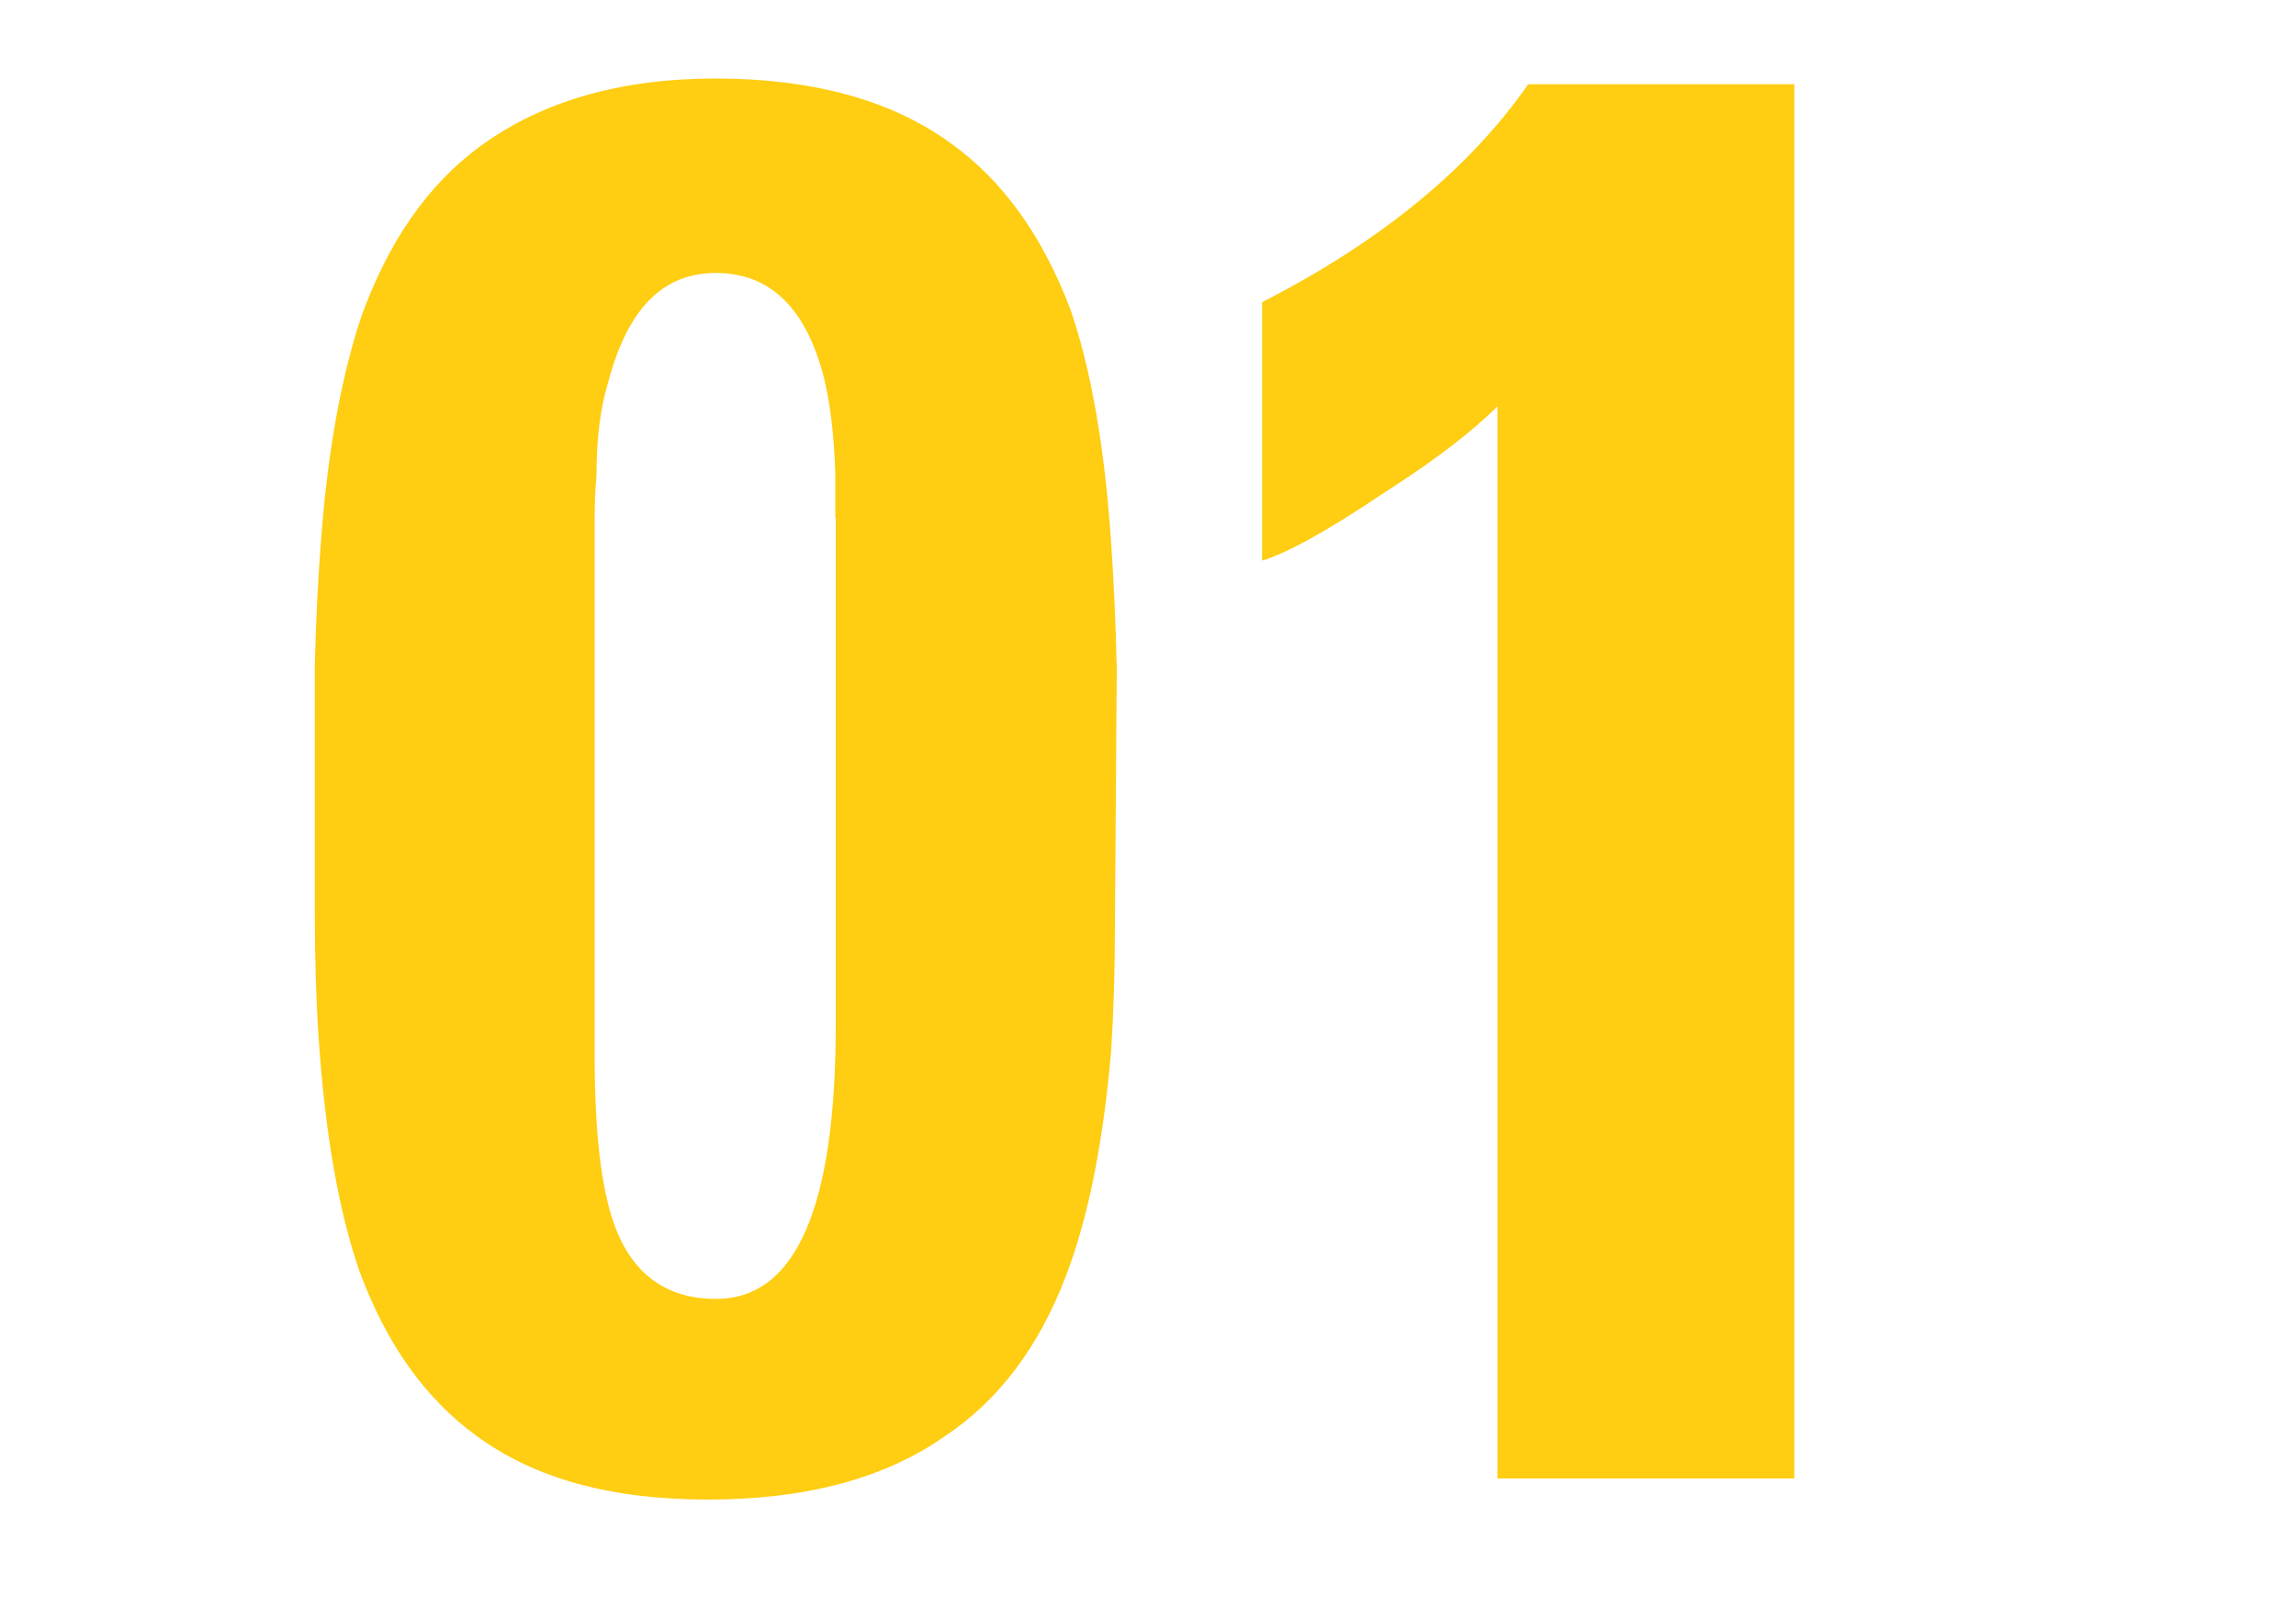
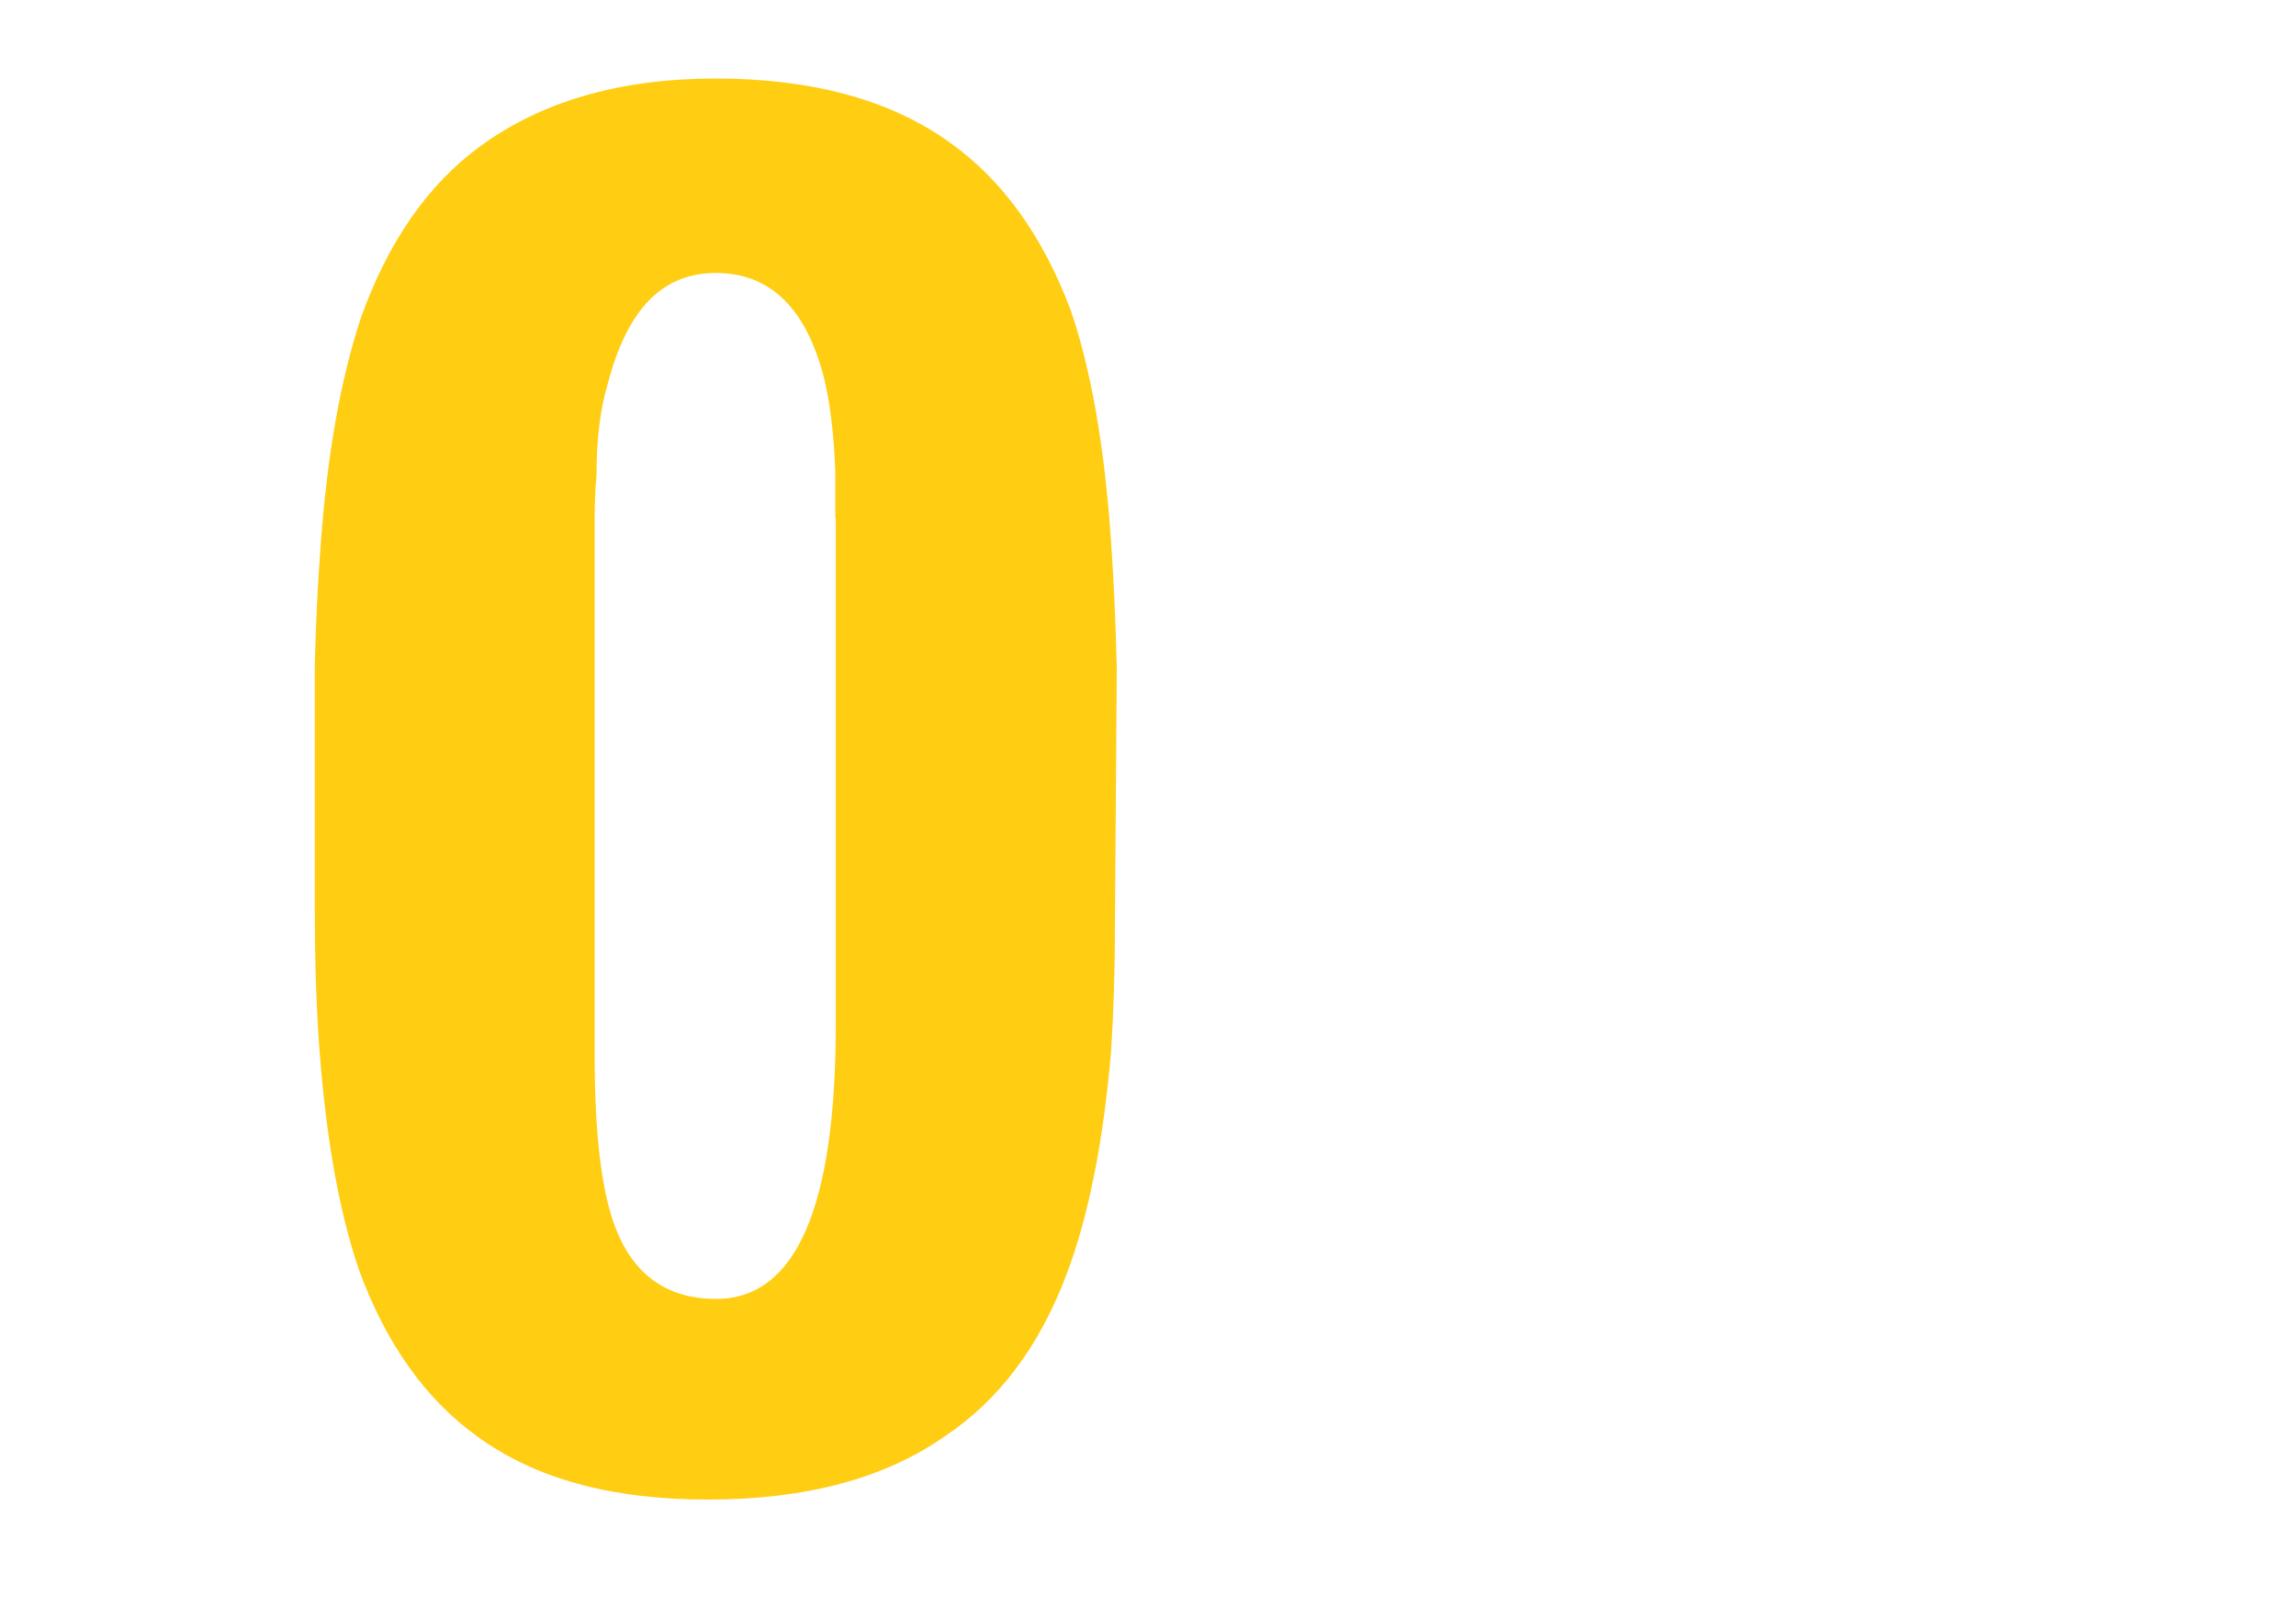
<svg xmlns="http://www.w3.org/2000/svg" id="ol" viewBox="0 0 100 70">
  <defs>
    <style>
      .cls-1 {
        fill: #ffcd11;
        stroke-width: 0px;
      }
    </style>
  </defs>
  <path class="cls-1" d="m48.56,40.29c0,2.02-.06,3.86-.17,5.54-.34,3.92-.98,7.14-1.93,9.66-1.18,3.14-2.94,5.49-5.29,7.06-2.63,1.85-6.08,2.77-10.33,2.77s-7.56-.92-10.08-2.77c-2.24-1.62-3.95-4.03-5.12-7.22-.9-2.63-1.48-5.99-1.76-10.08-.11-1.62-.17-3.47-.17-5.54v-10.75c.05-1.96.14-3.67.25-5.12.28-3.98.87-7.31,1.76-10,1.18-3.3,2.91-5.8,5.21-7.48,2.69-1.96,6.1-2.94,10.25-2.94s7.59.92,10.16,2.77c2.3,1.62,4.06,4.06,5.29,7.31.9,2.63,1.48,5.99,1.76,10.08.11,1.57.2,3.42.25,5.54l-.08,11.17Zm-12.18-17.72v-2.02c-.06-1.62-.22-3-.5-4.12-.78-3.02-2.35-4.54-4.7-4.54s-3.86,1.6-4.7,4.79c-.34,1.12-.5,2.46-.5,4.03-.06.62-.08,1.26-.08,1.93v23.35c0,3.3.28,5.74.84,7.31.78,2.19,2.27,3.28,4.45,3.28,3.47,0,5.21-3.98,5.21-11.93v-22.09Z" />
-   <path class="cls-1" d="m65.22,64.4V17.7c-1.12,1.12-2.77,2.38-4.96,3.78-2.41,1.62-4.17,2.6-5.29,2.94v-11.26c5.15-2.63,9.02-5.8,11.59-9.49h11.59v60.73h-12.94Z" />
</svg>